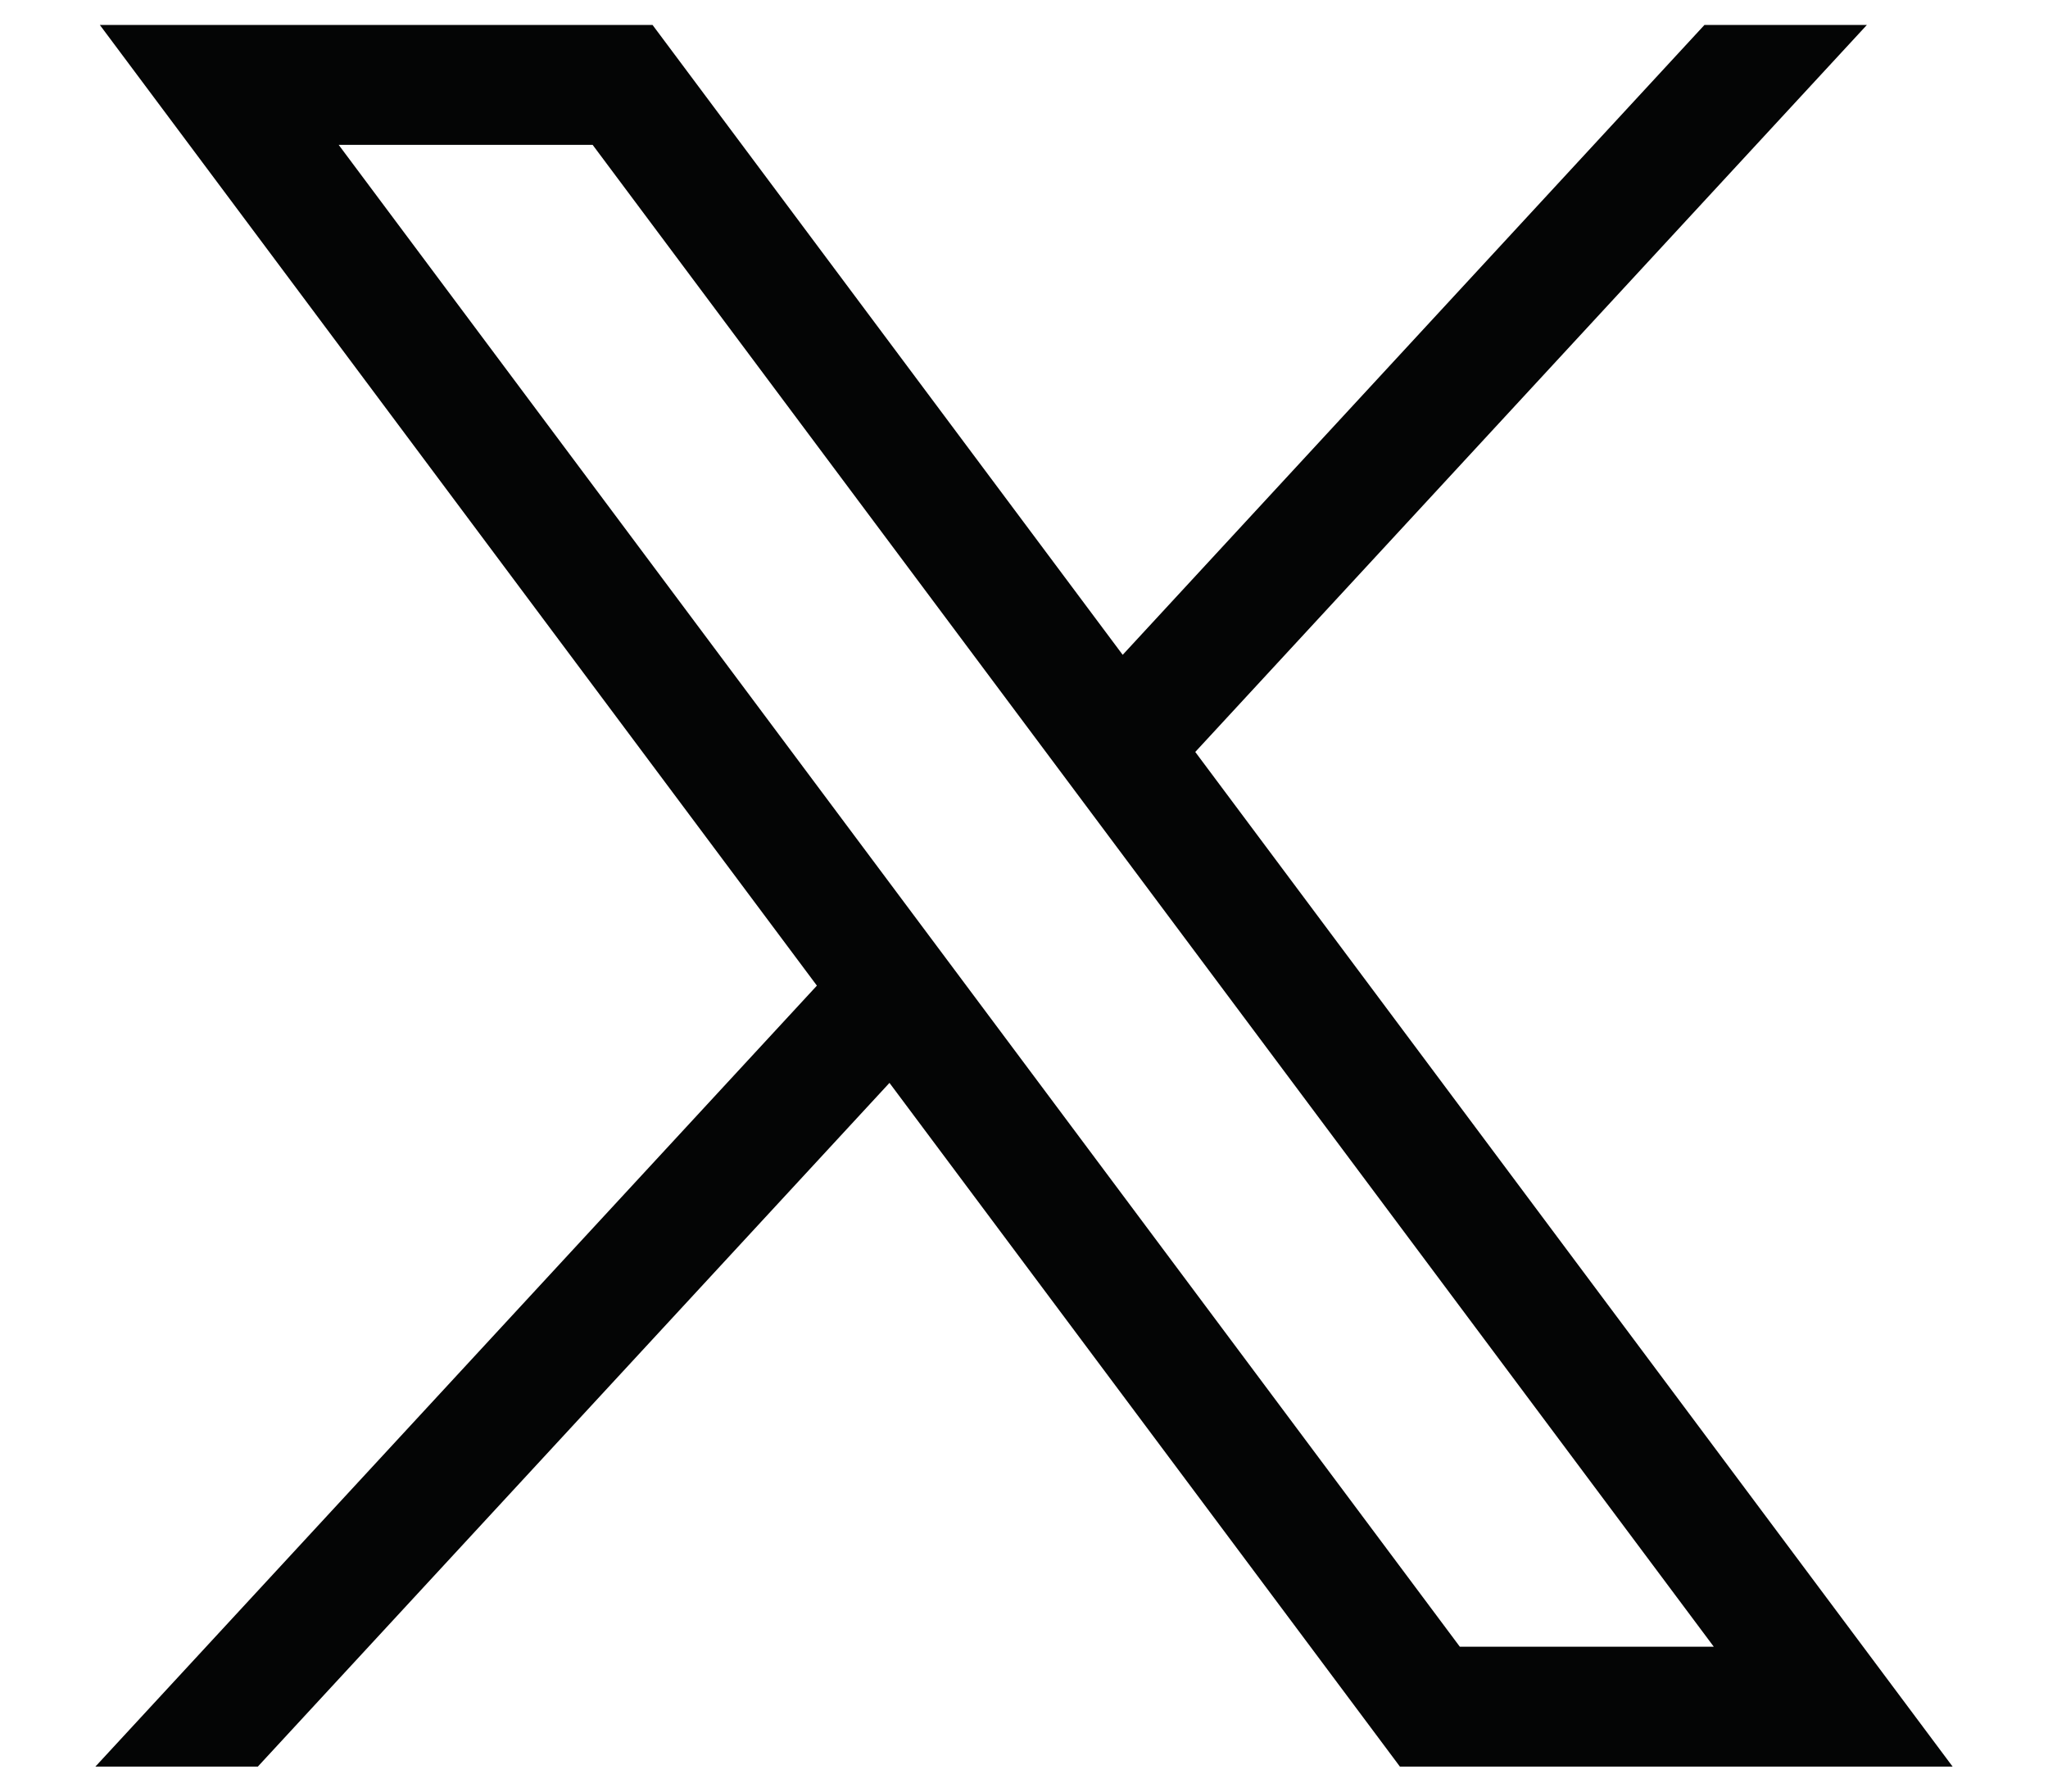
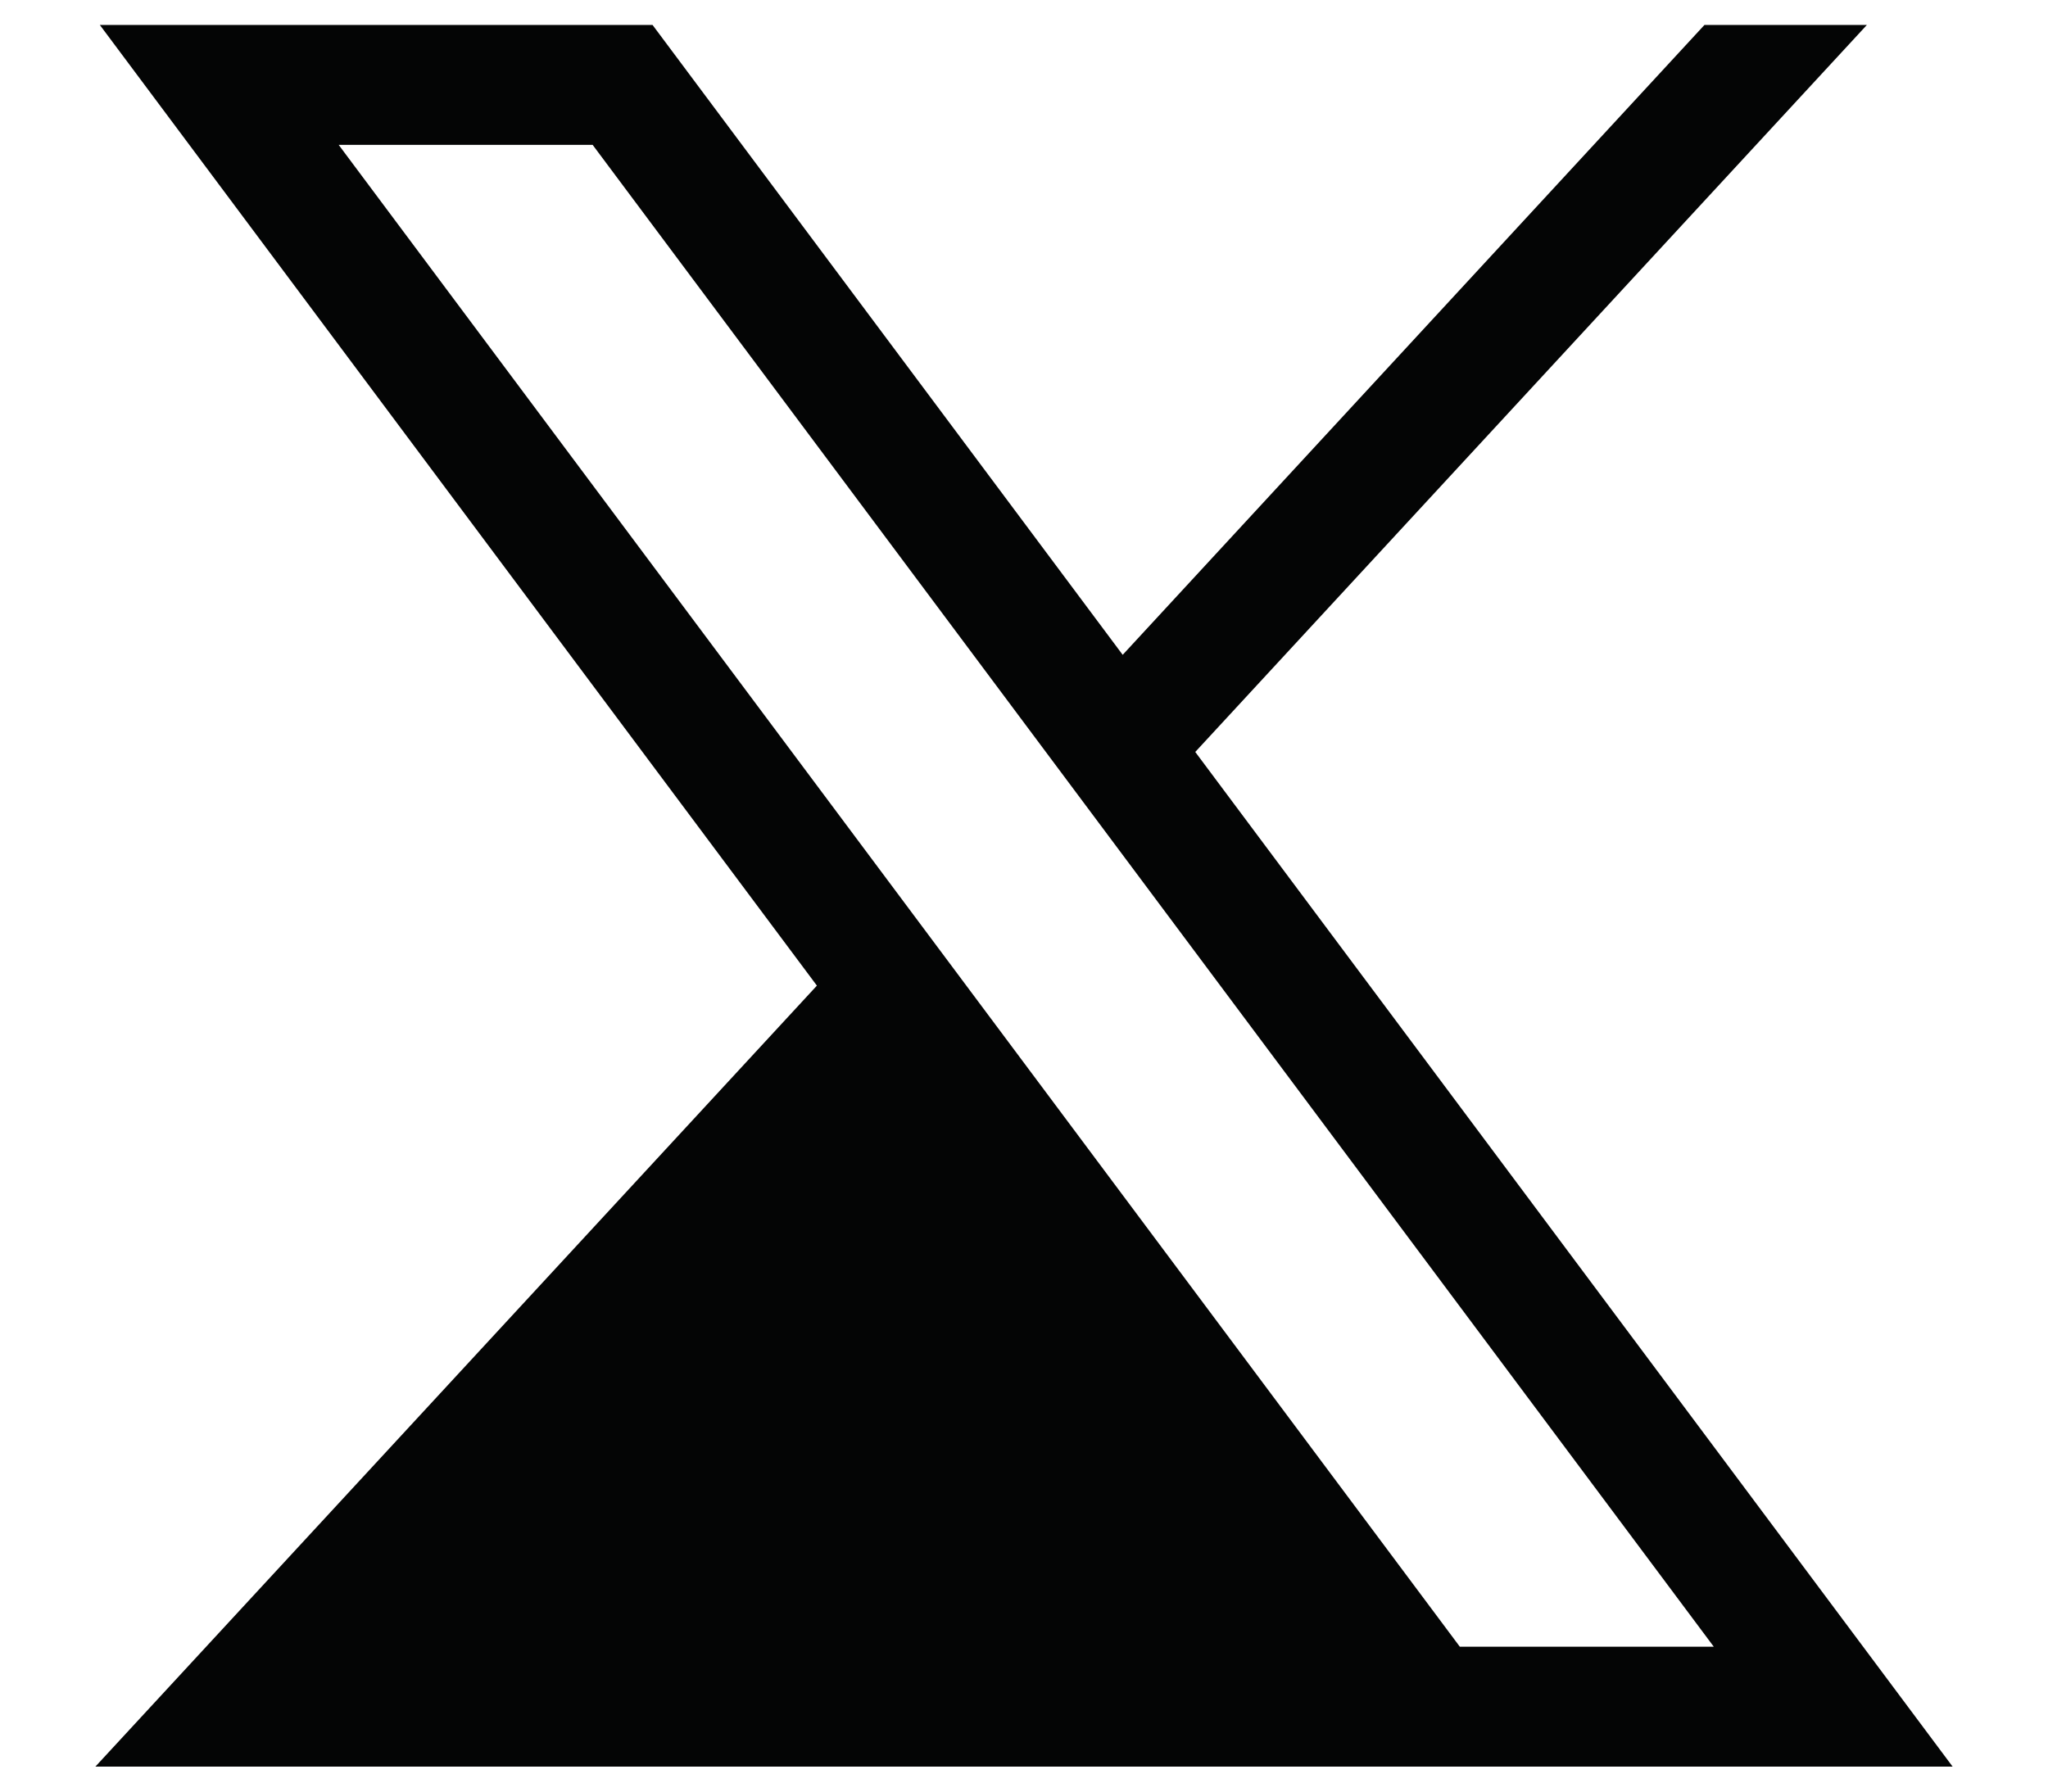
<svg xmlns="http://www.w3.org/2000/svg" width="16" height="14" viewBox="0 0 16 14" fill="none">
-   <path d="M0.78 0.195L6.382 7.702L0.745 13.805H2.014L6.949 8.462L10.937 13.805H15.255L9.338 5.876L14.585 0.195H13.316L8.771 5.117L5.098 0.195H0.78ZM2.646 1.132H4.63L13.389 12.868H11.405L2.646 1.132Z" fill="#040505" />
+   <path d="M0.78 0.195L6.382 7.702L0.745 13.805H2.014L10.937 13.805H15.255L9.338 5.876L14.585 0.195H13.316L8.771 5.117L5.098 0.195H0.78ZM2.646 1.132H4.63L13.389 12.868H11.405L2.646 1.132Z" fill="#040505" />
</svg>